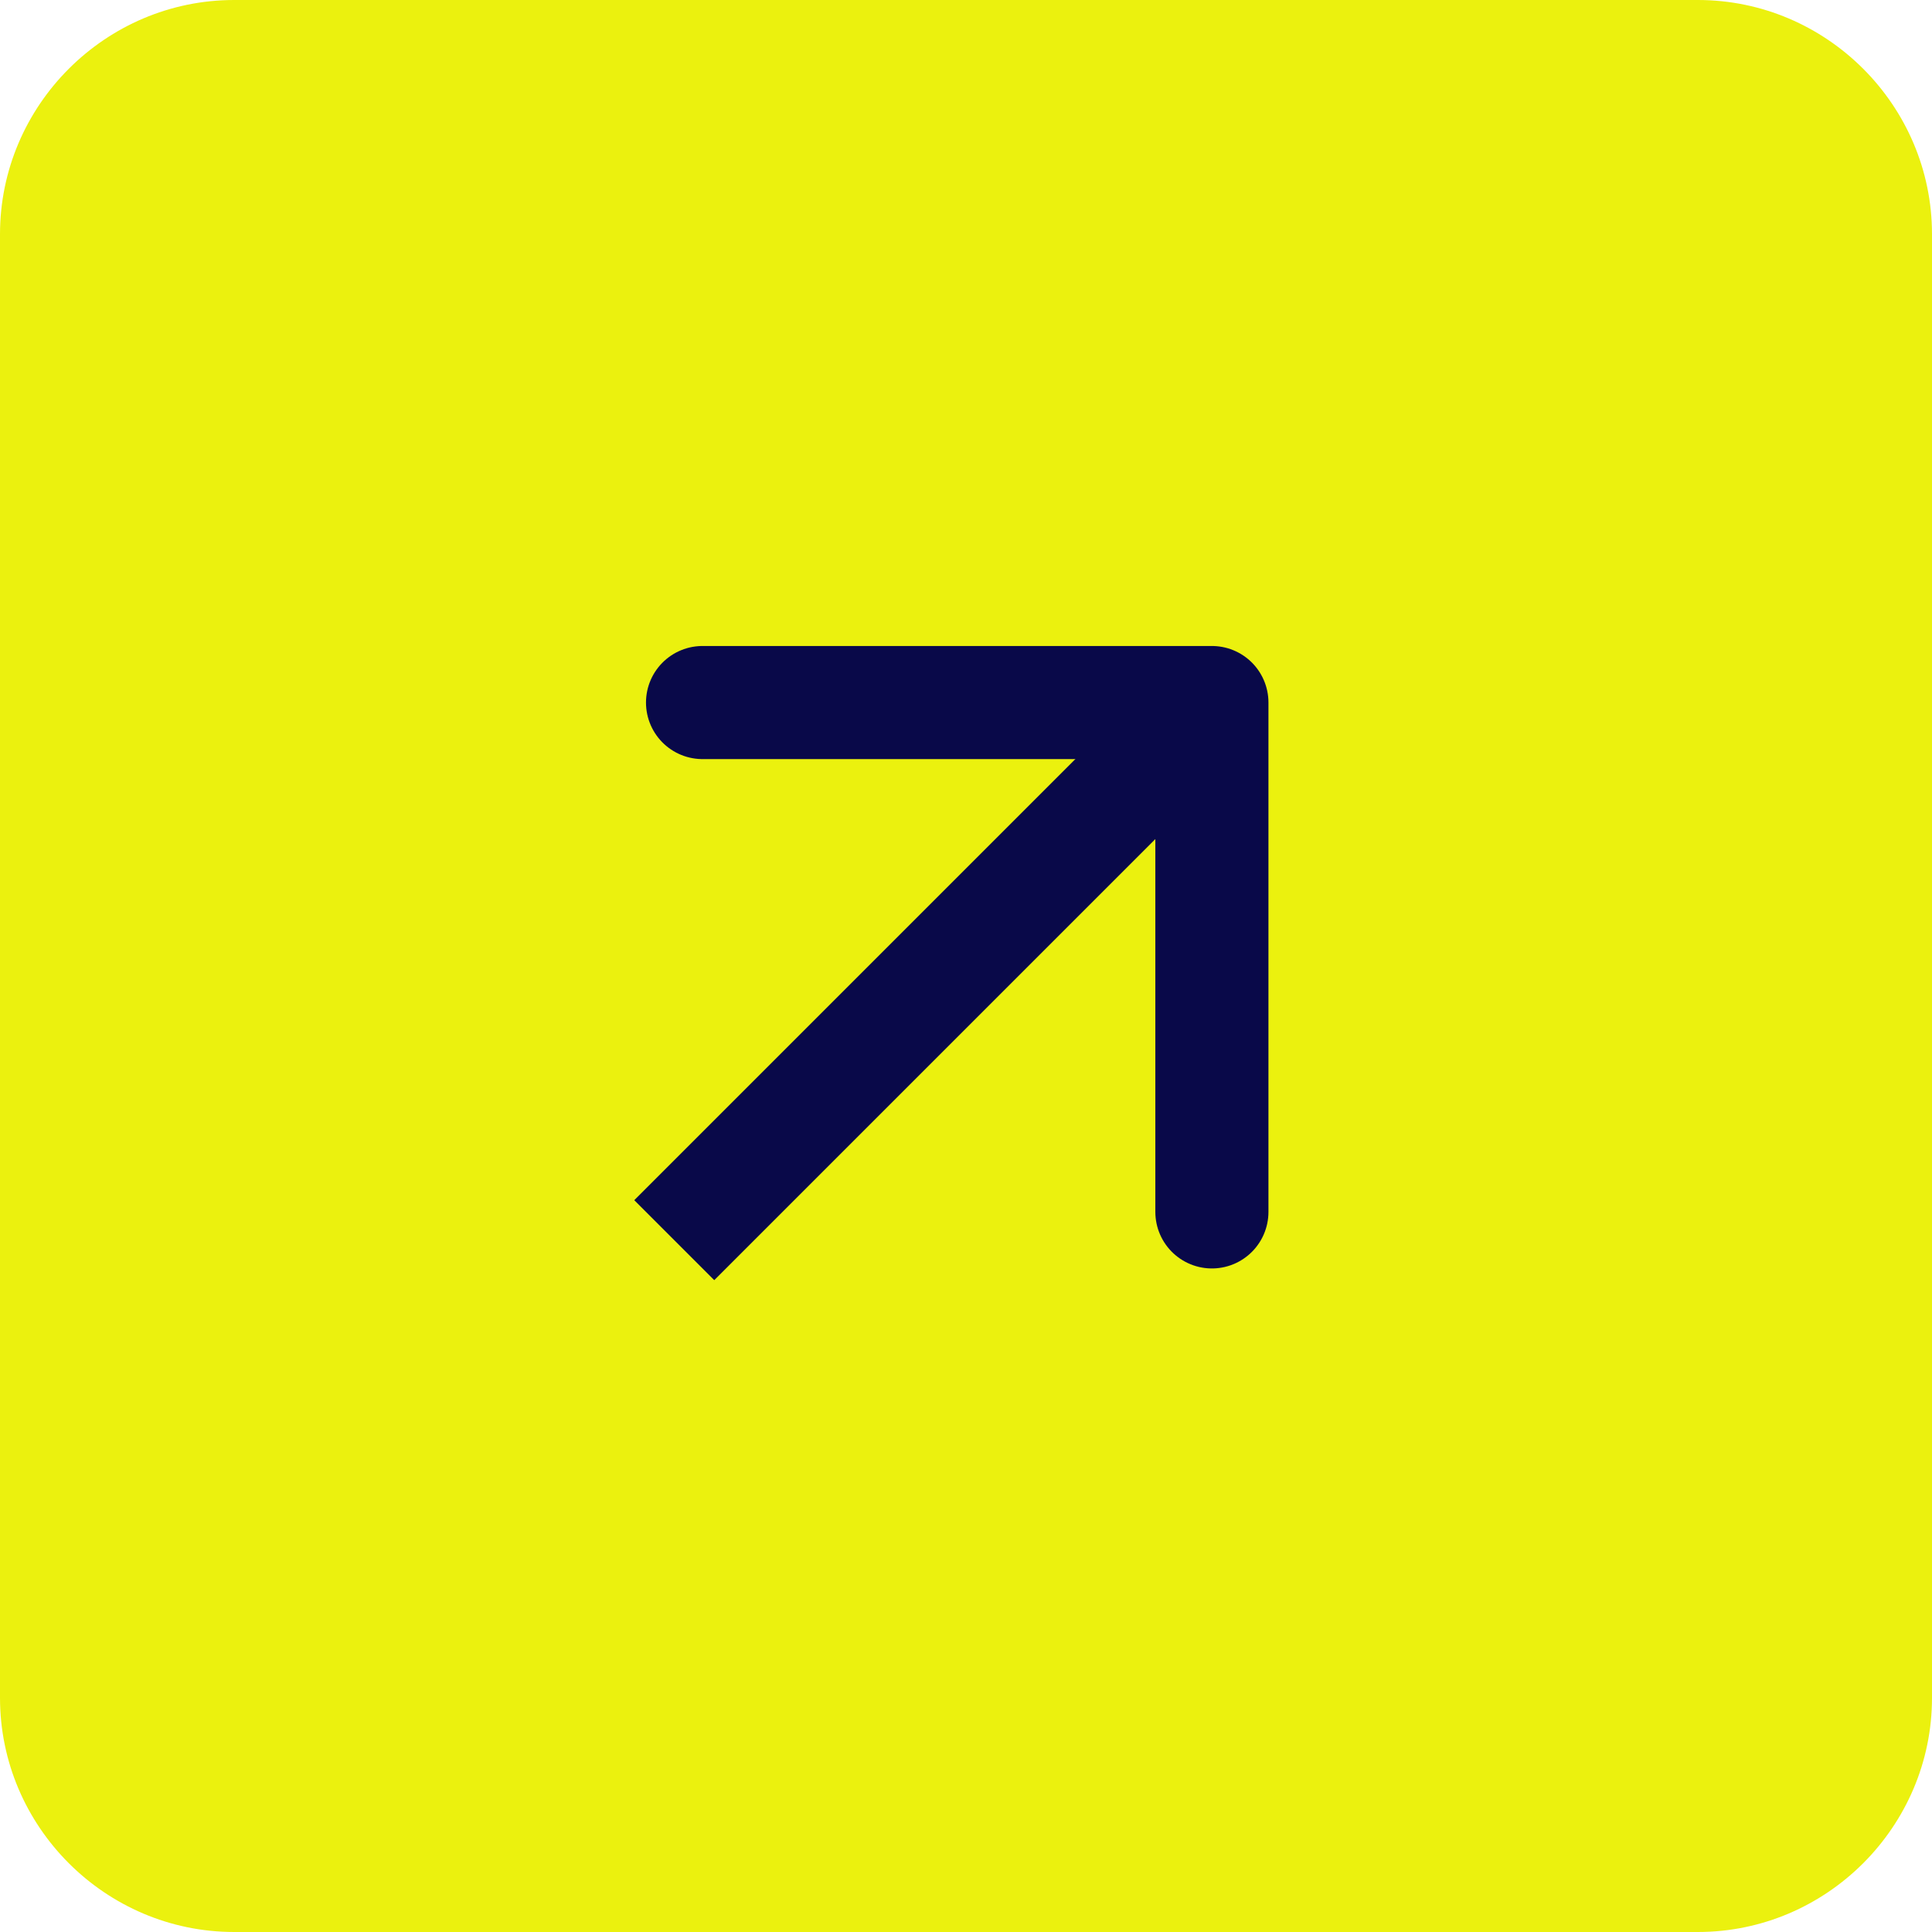
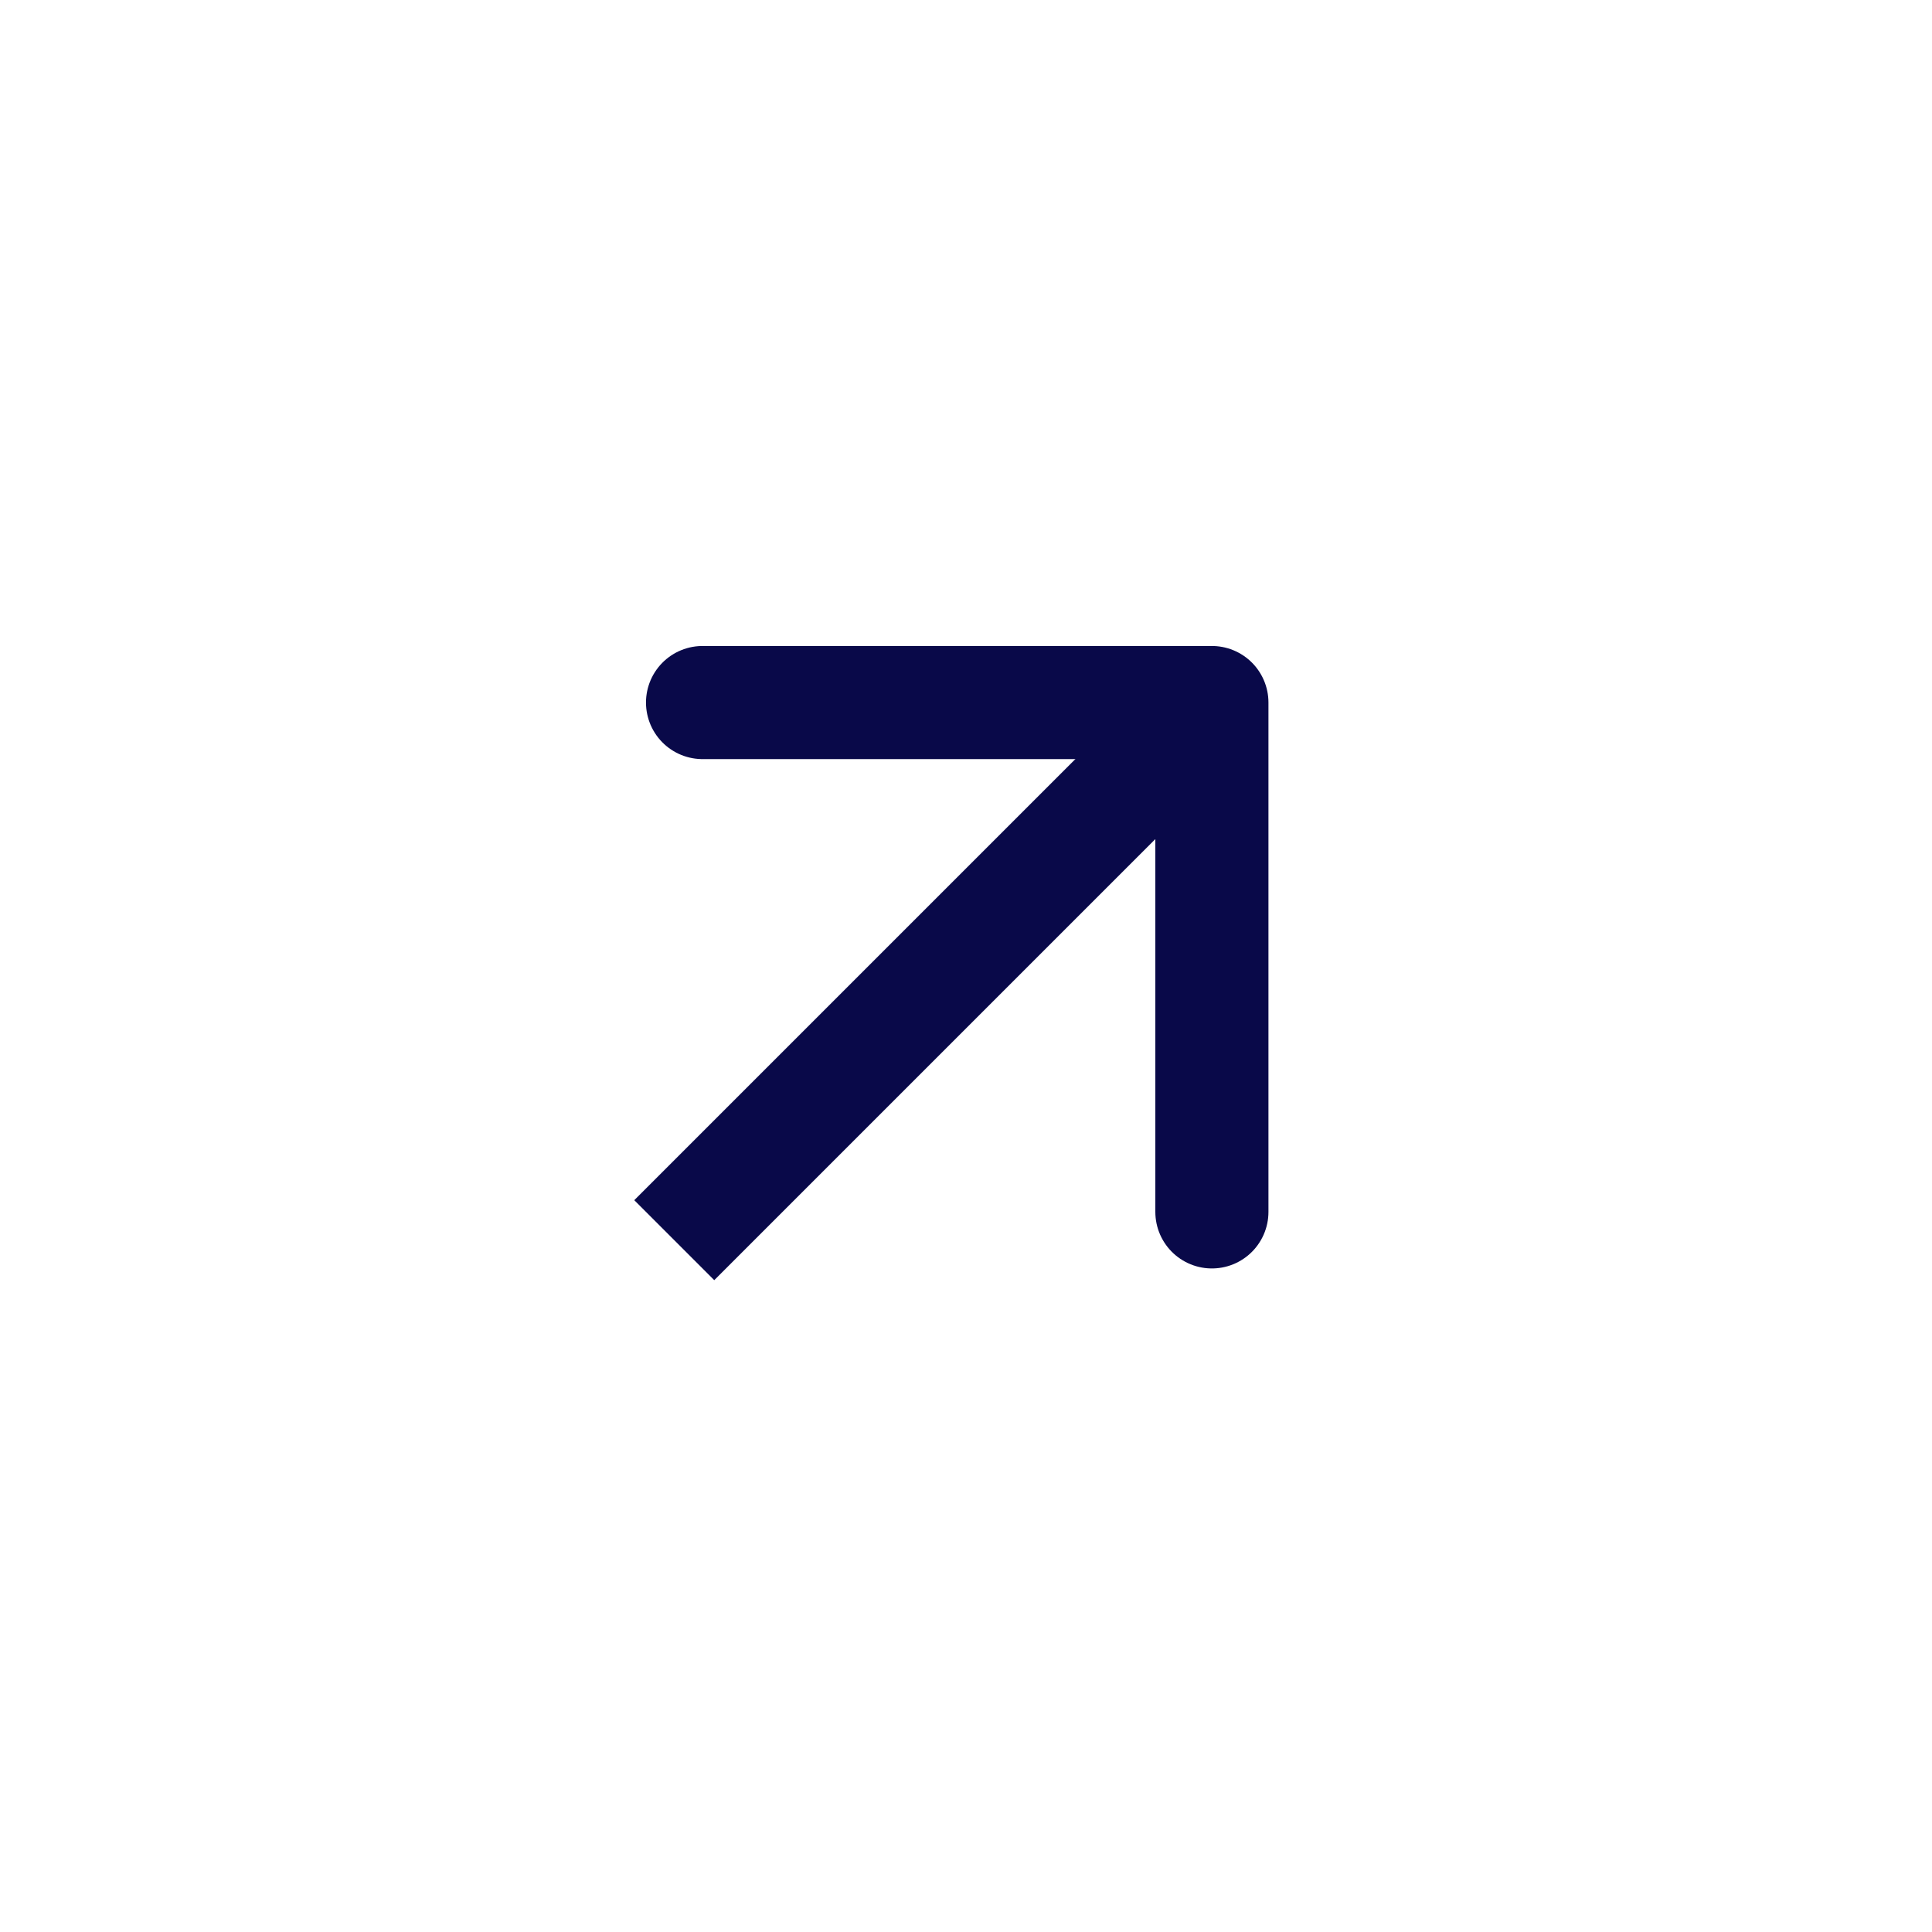
<svg xmlns="http://www.w3.org/2000/svg" version="1.1" id="Capa_1" x="0px" y="0px" viewBox="0 0 33 33" style="enable-background:new 0 0 33 33;" xml:space="preserve">
  <style type="text/css">
	.st0{fill:#EBF10E;}
	.st1{fill:none;stroke:#090949;stroke-width:1.932;stroke-linecap:square;stroke-miterlimit:10;}
	.st2{fill:none;stroke:#090949;stroke-width:1.932;stroke-linecap:round;stroke-linejoin:round;stroke-miterlimit:10;}
</style>
  <g>
-     <path class="st0" d="M29,33H4c-2.2,0-4-1.8-4-4V4c0-2.2,1.8-4,4-4h25c2.2,0,4,1.8,4,4v25C33,31.2,31.2,33,29,33z" />
    <g>
      <line class="st1" x1="12.2" y1="20.5" x2="20" y2="12.7" />
      <polyline class="st2" points="20.7,20.7 20.7,12 12,12   " />
    </g>
  </g>
</svg>